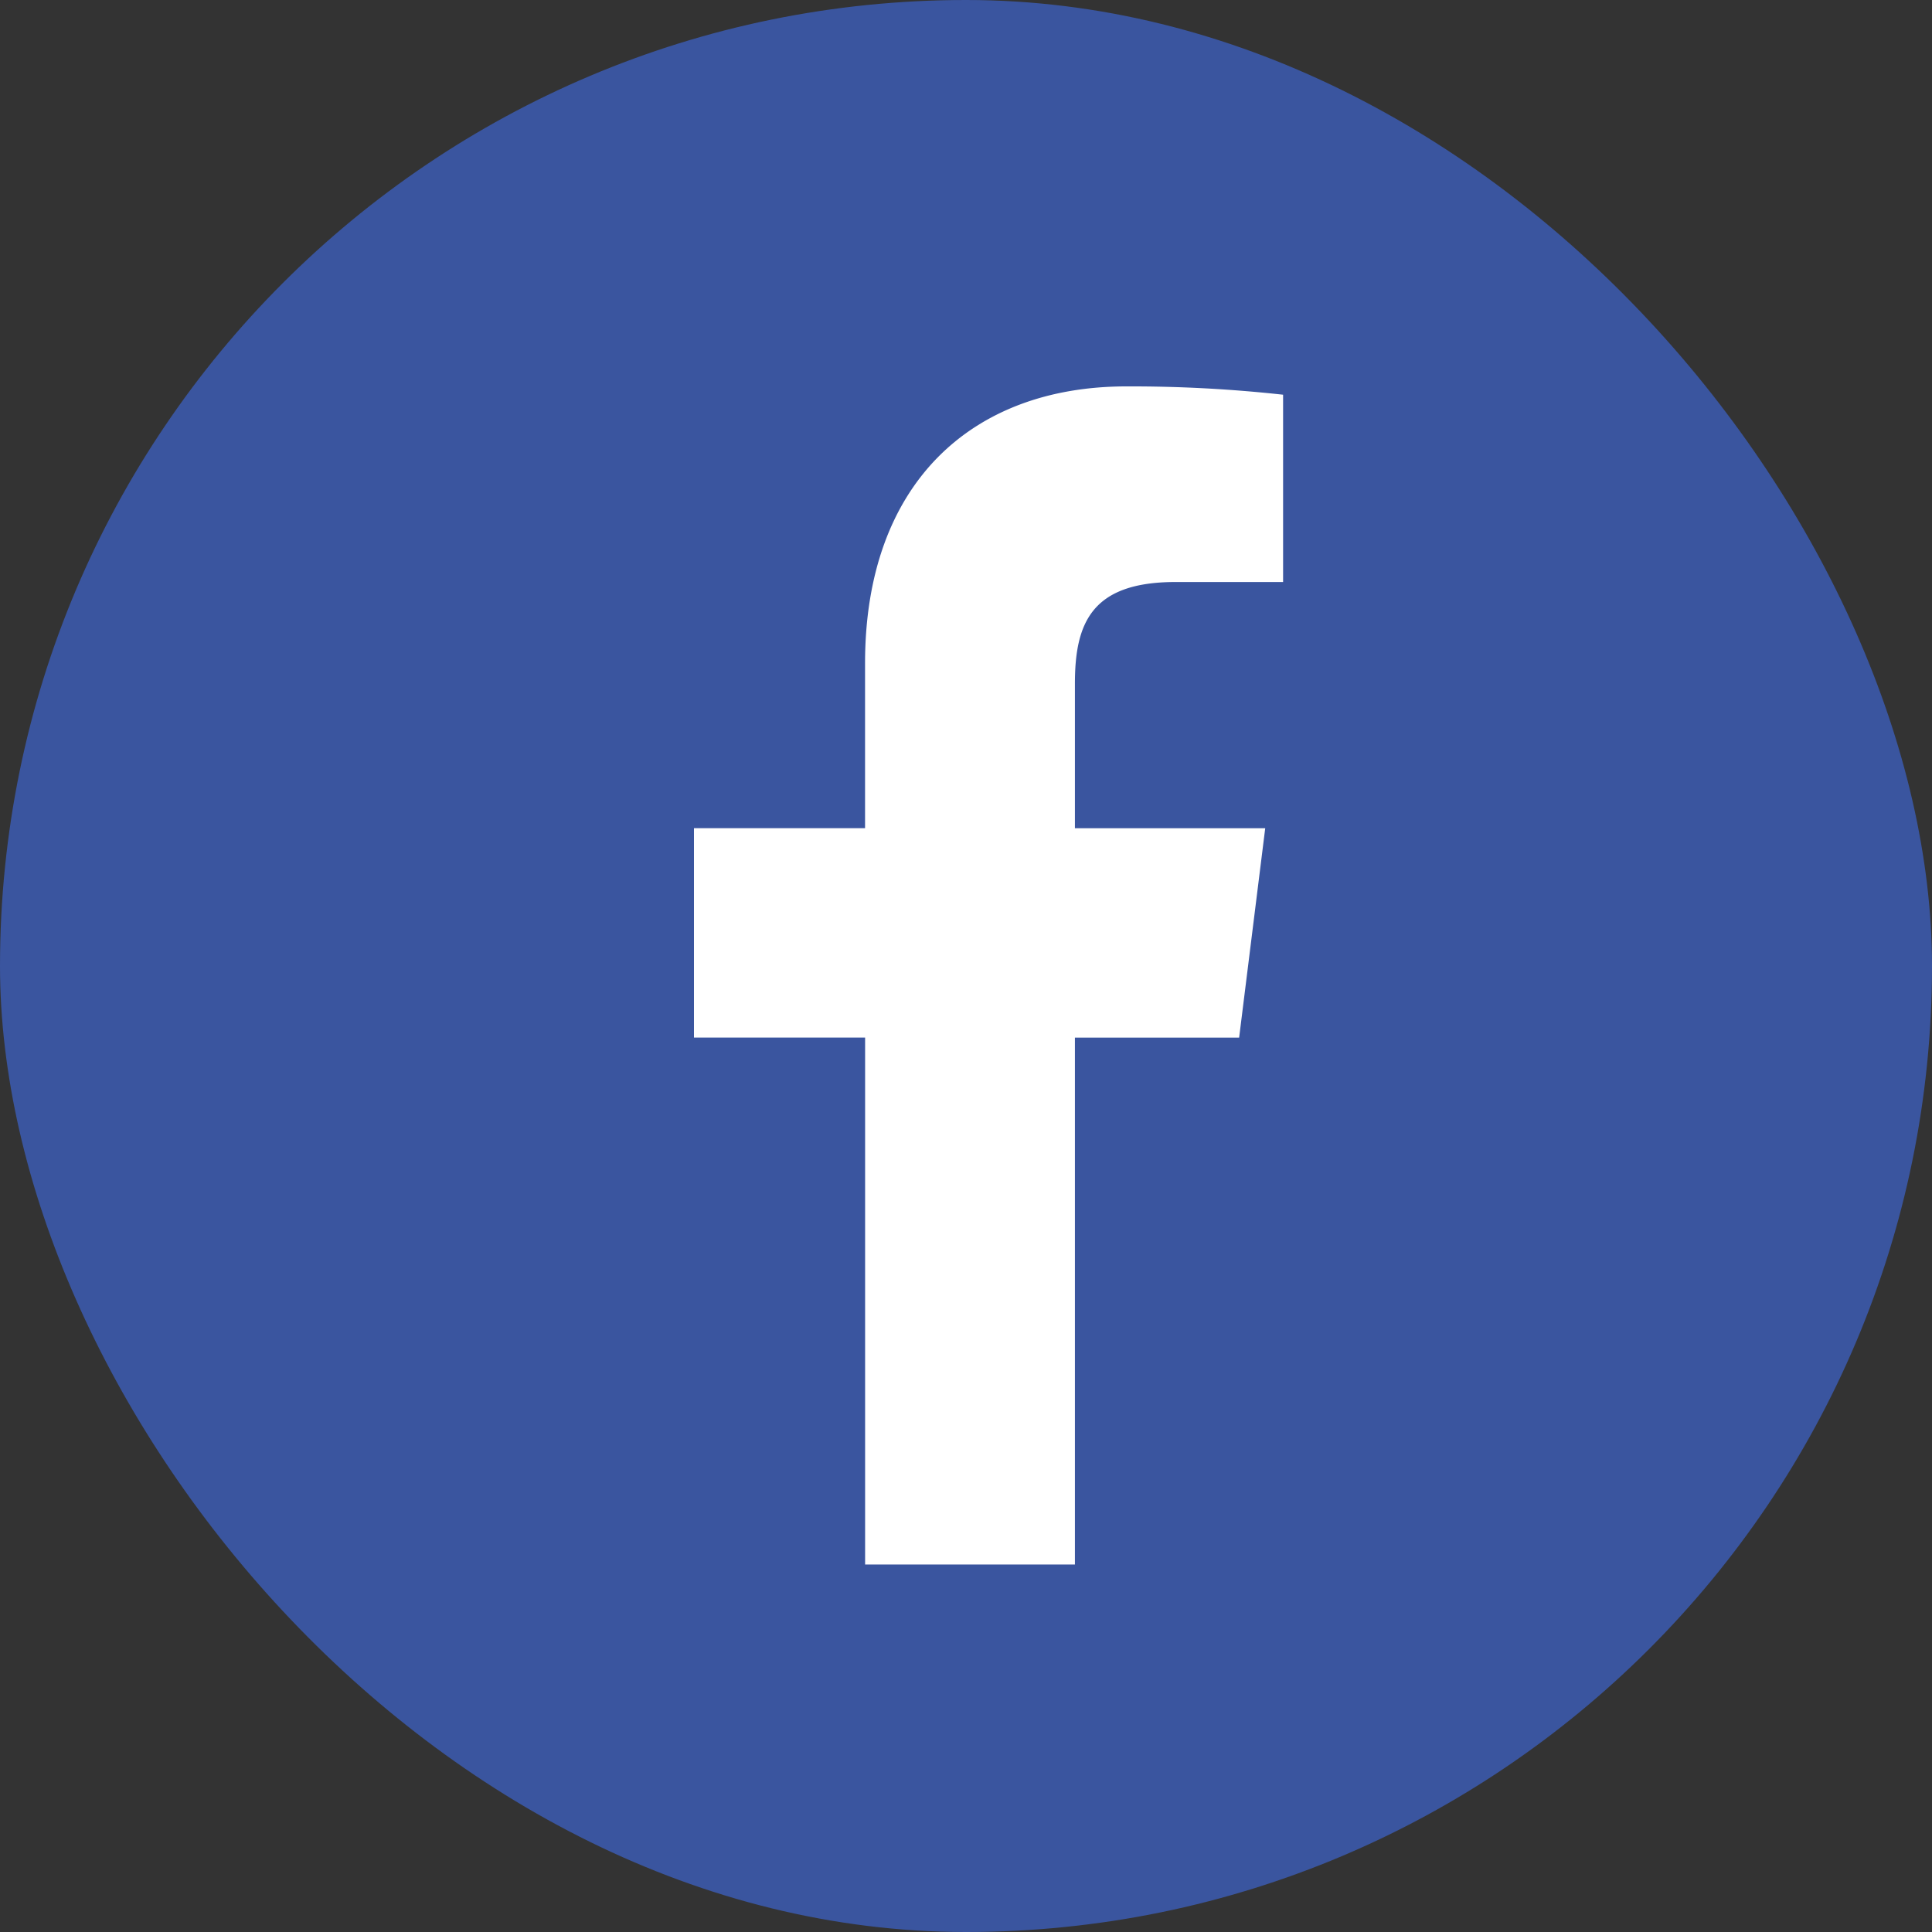
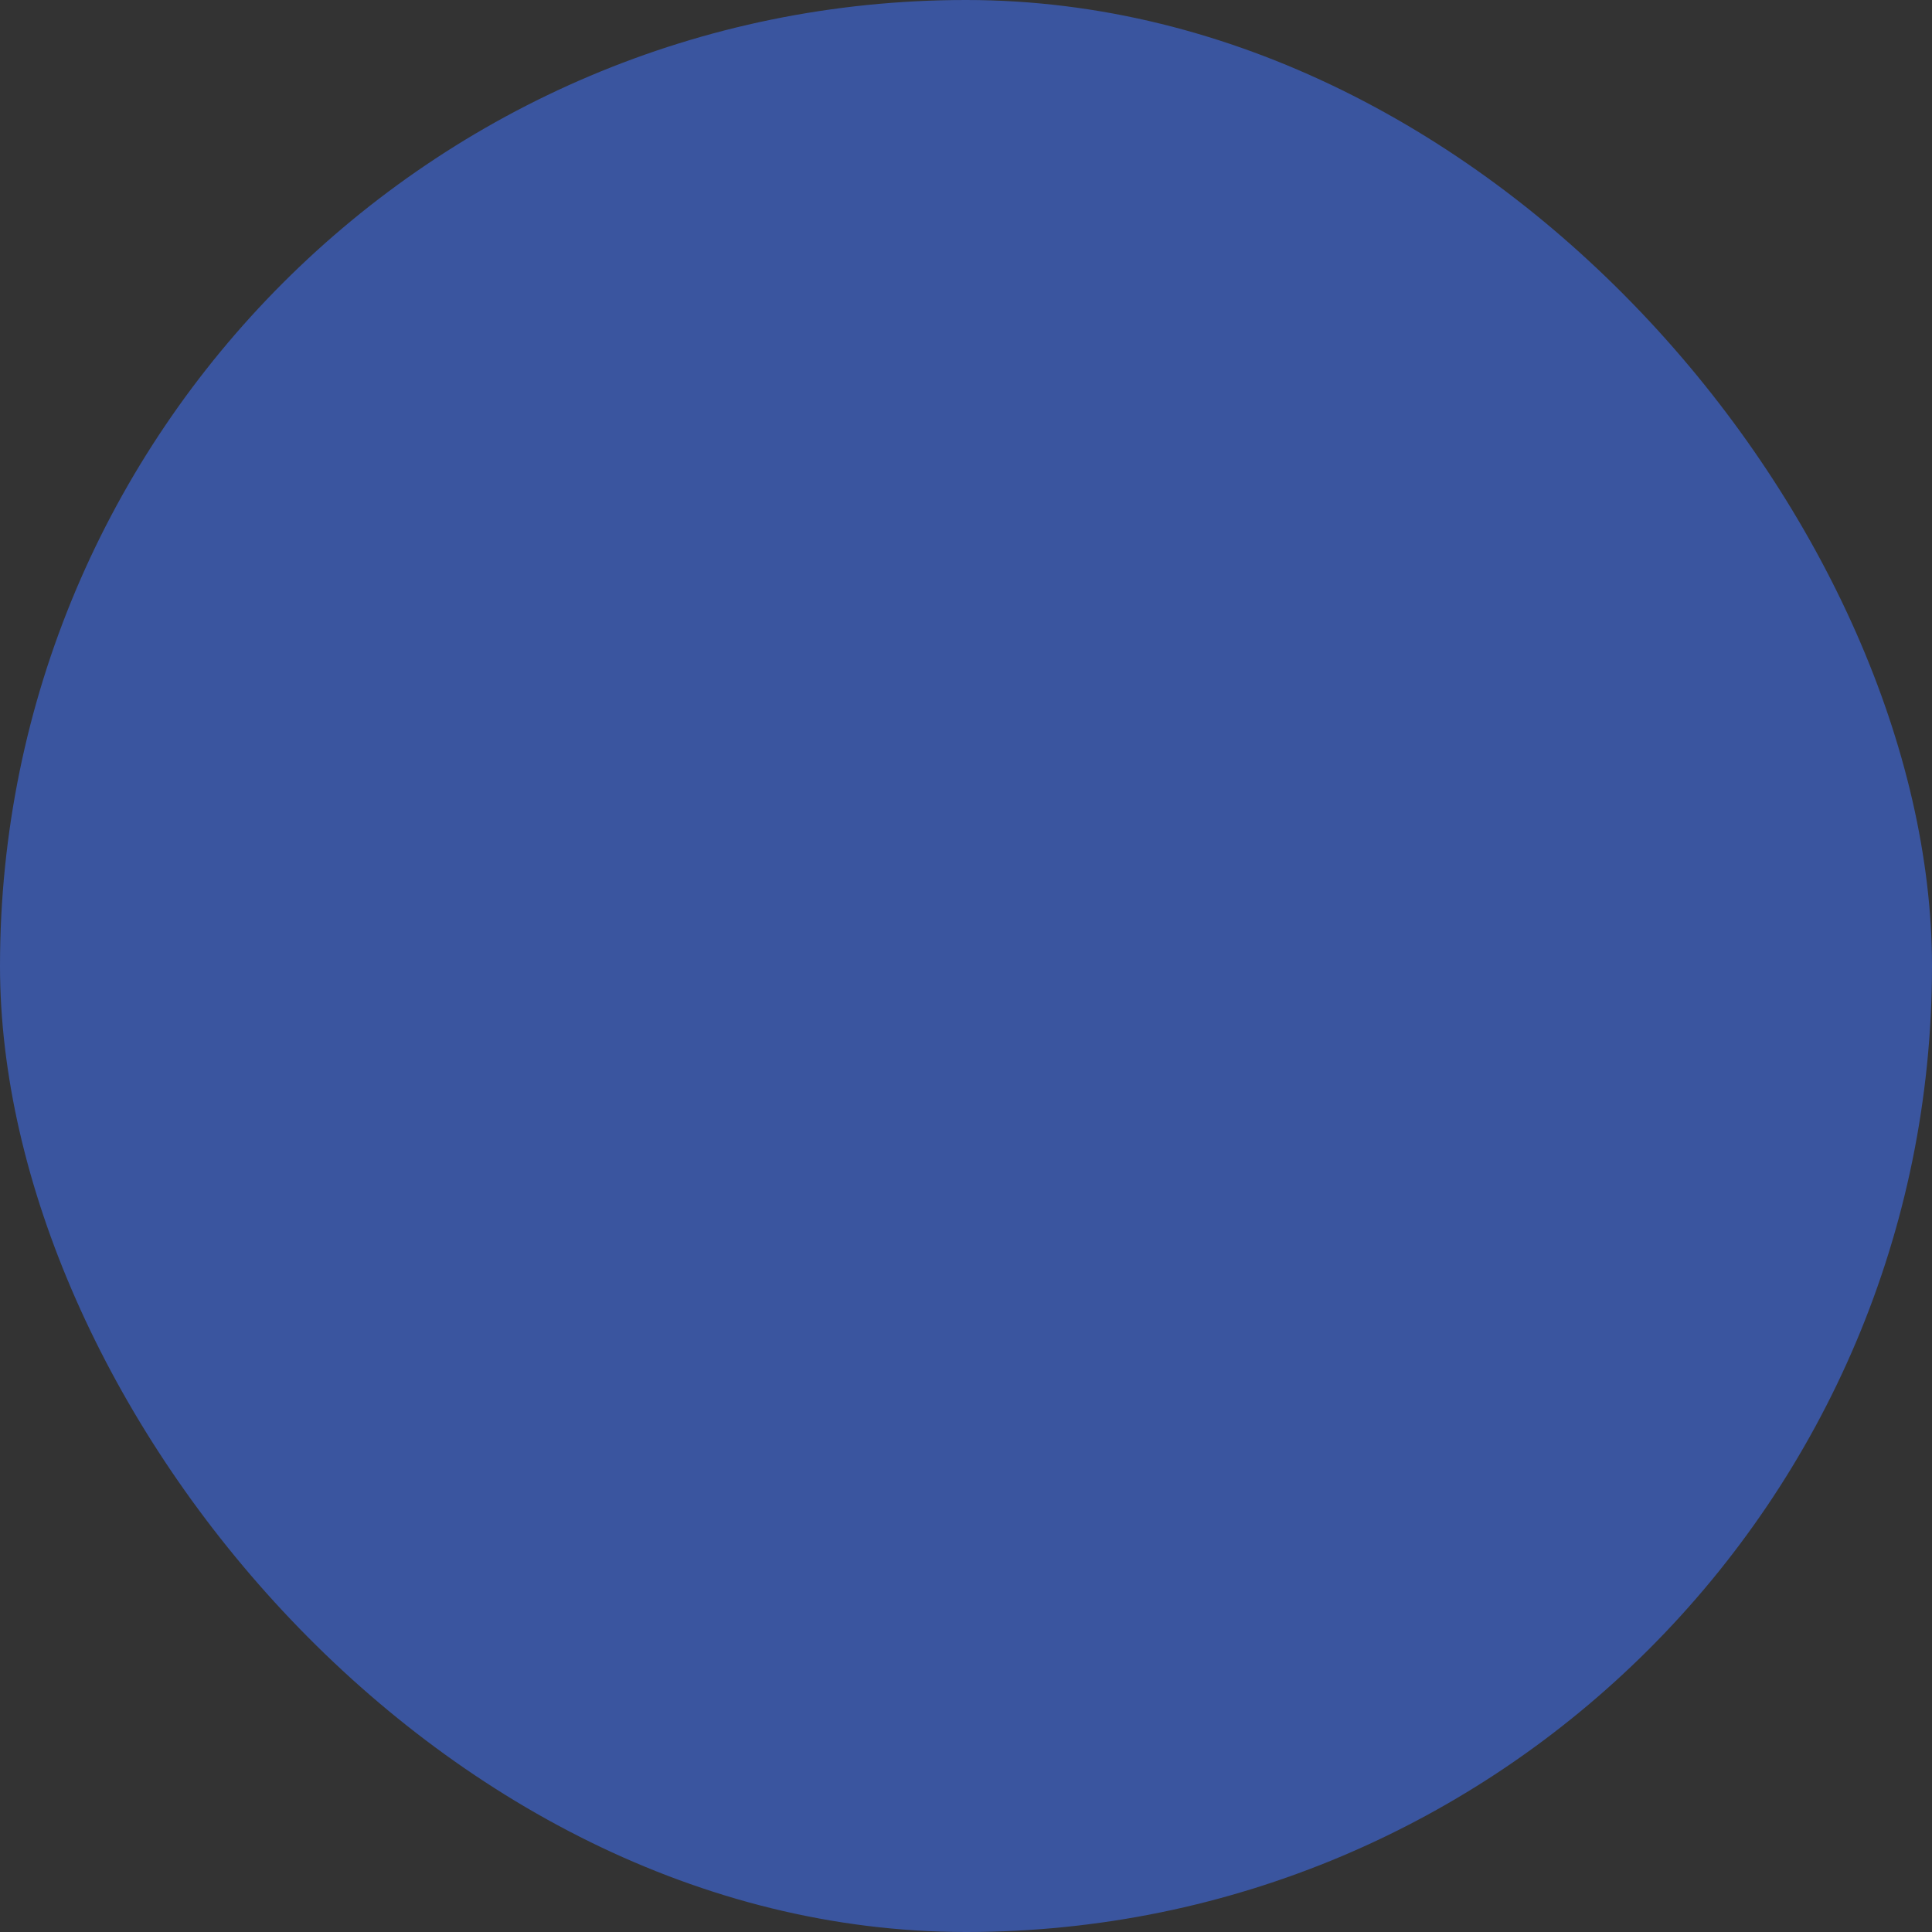
<svg xmlns="http://www.w3.org/2000/svg" id="Group_164202" data-name="Group 164202" width="40" height="40" viewBox="0 0 40 40">
  <rect x="0" y="0" width="40" height="40" fill="#333333" stroke="none" />
  <g id="Group_82943" data-name="Group 82943">
    <rect id="Rectangle_10813" data-name="Rectangle 10813" width="40" height="40" rx="20" fill="#3a559f" />
  </g>
-   <path id="facebook" d="M16.157,4.05h2.227V.172A28.753,28.753,0,0,0,15.139,0c-3.21,0-5.41,2.019-5.41,5.731V9.147H6.187v4.335H9.73V24.391h4.344V13.483h3.4l.54-4.335h-3.94V6.161C14.073,4.908,14.411,4.05,16.157,4.05Z" transform="translate(8.181 8)" fill="#fff" />
</svg>